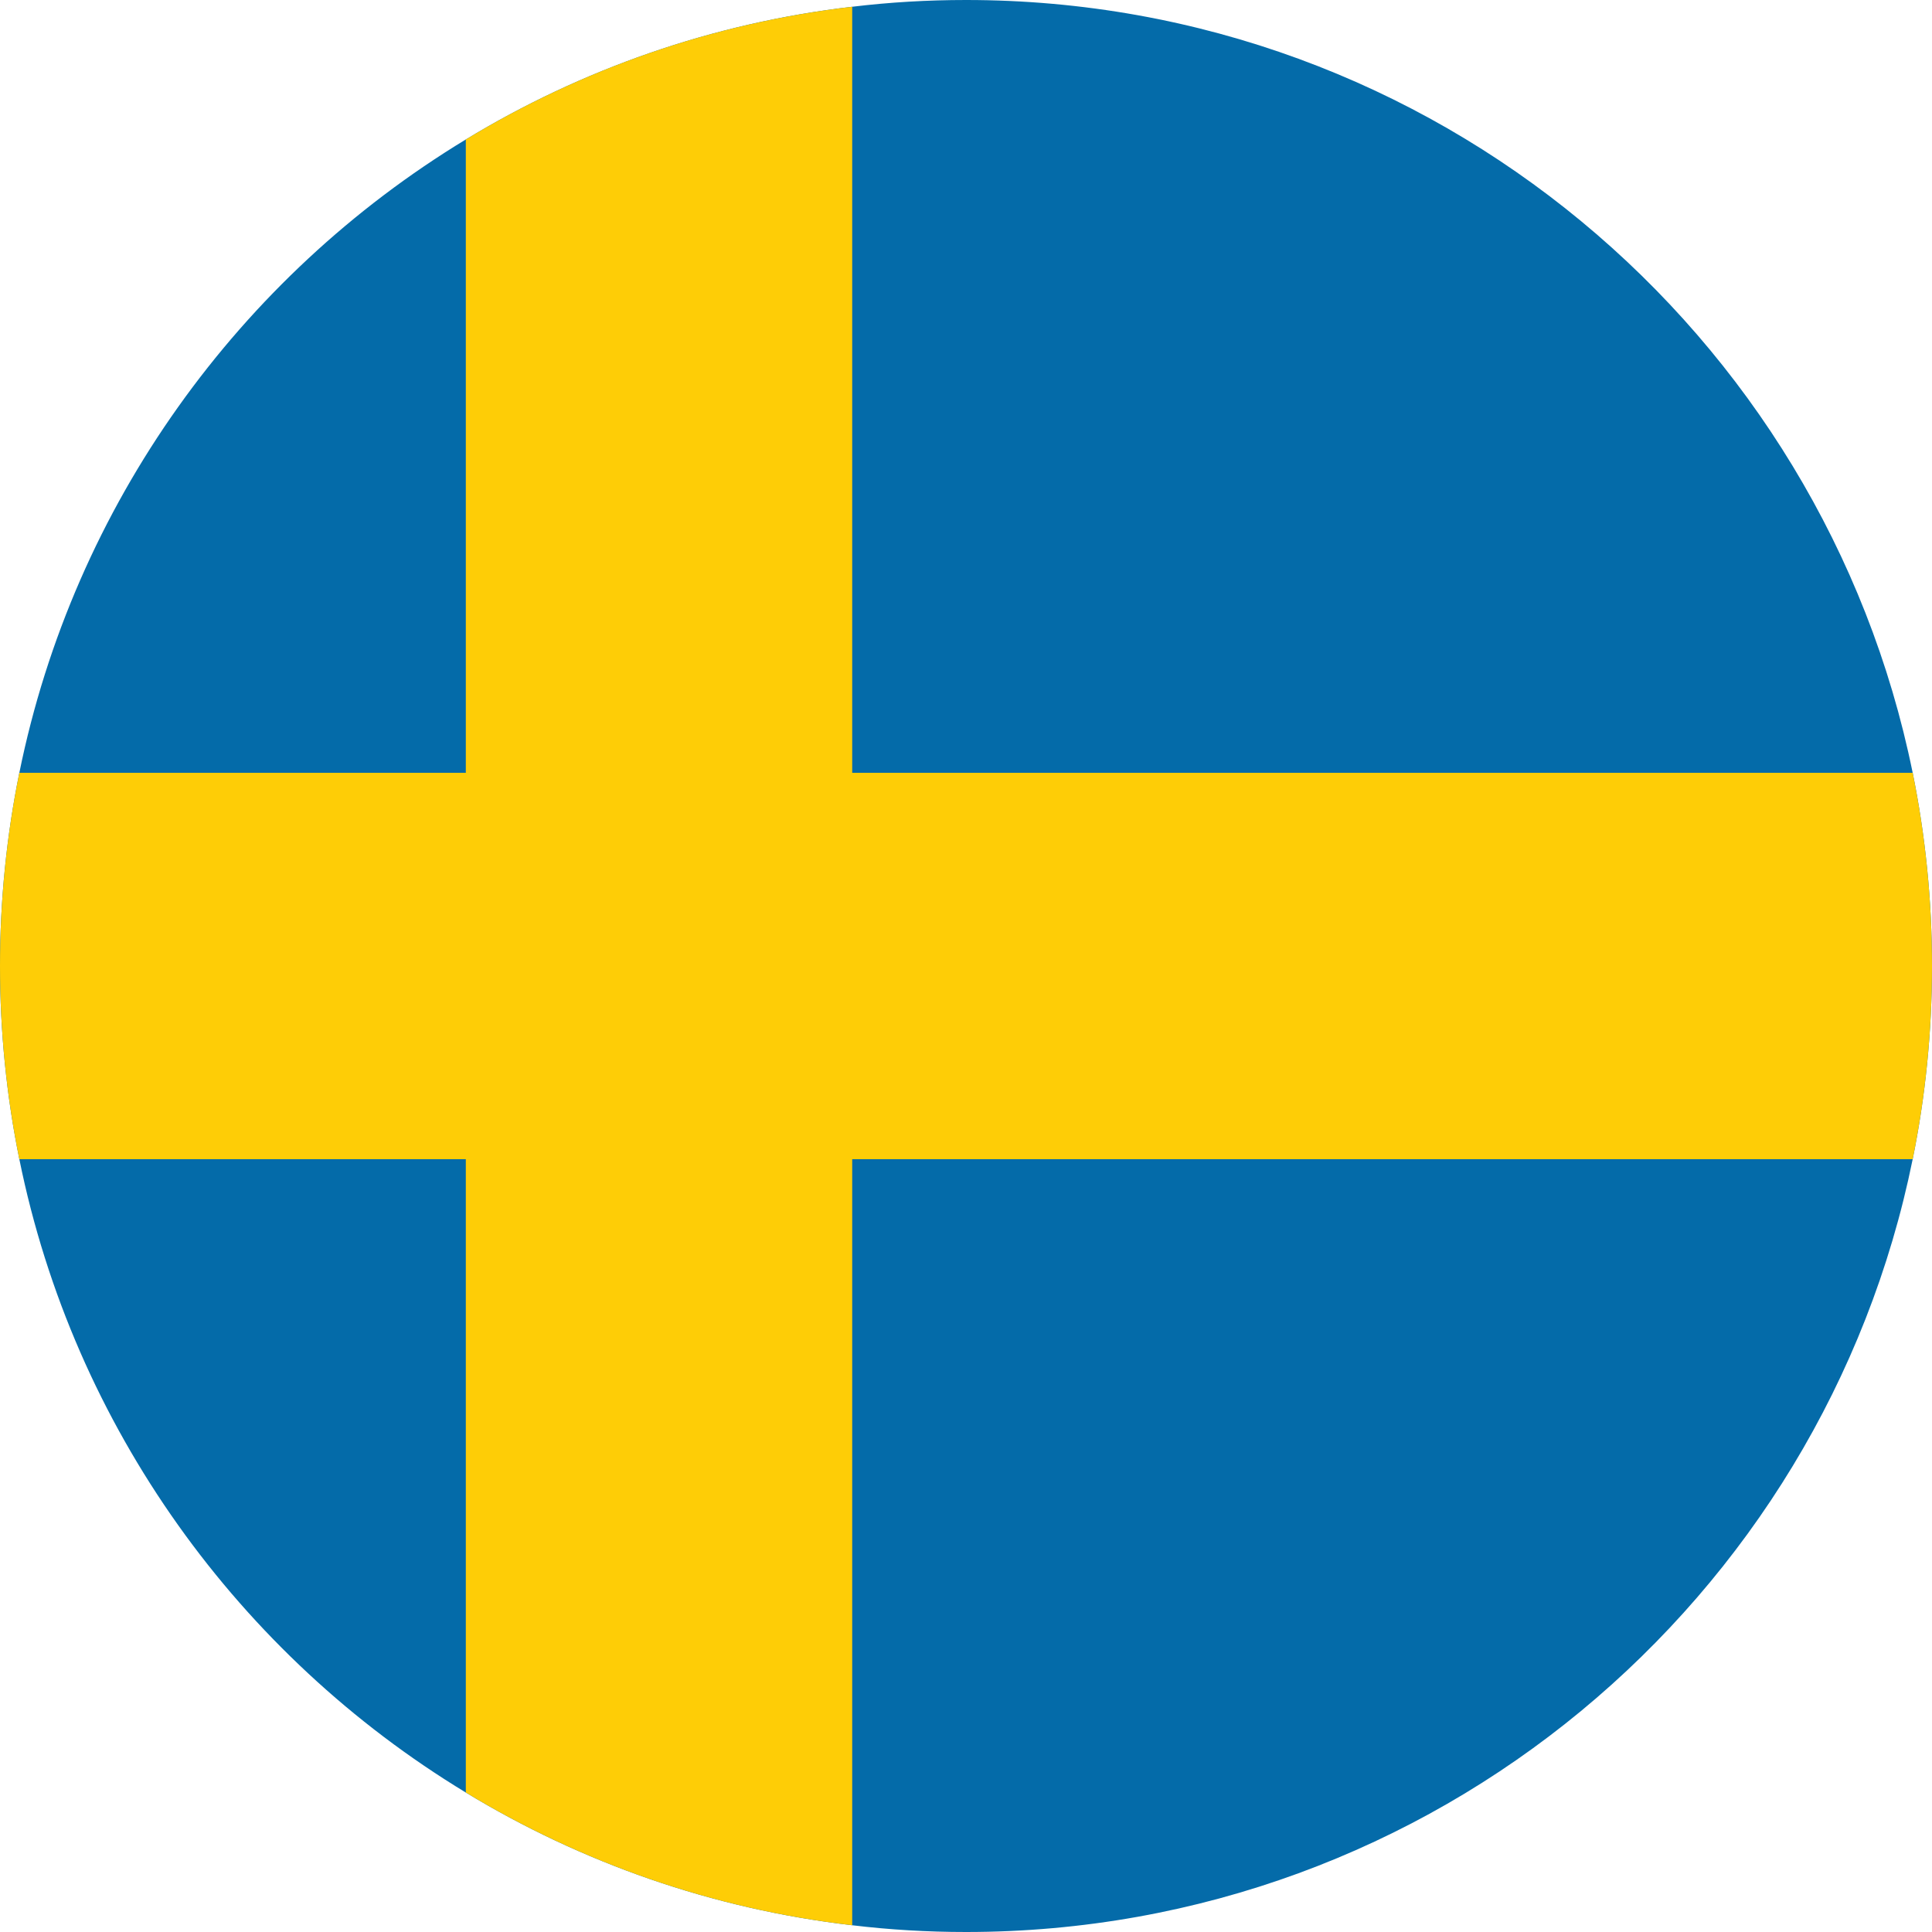
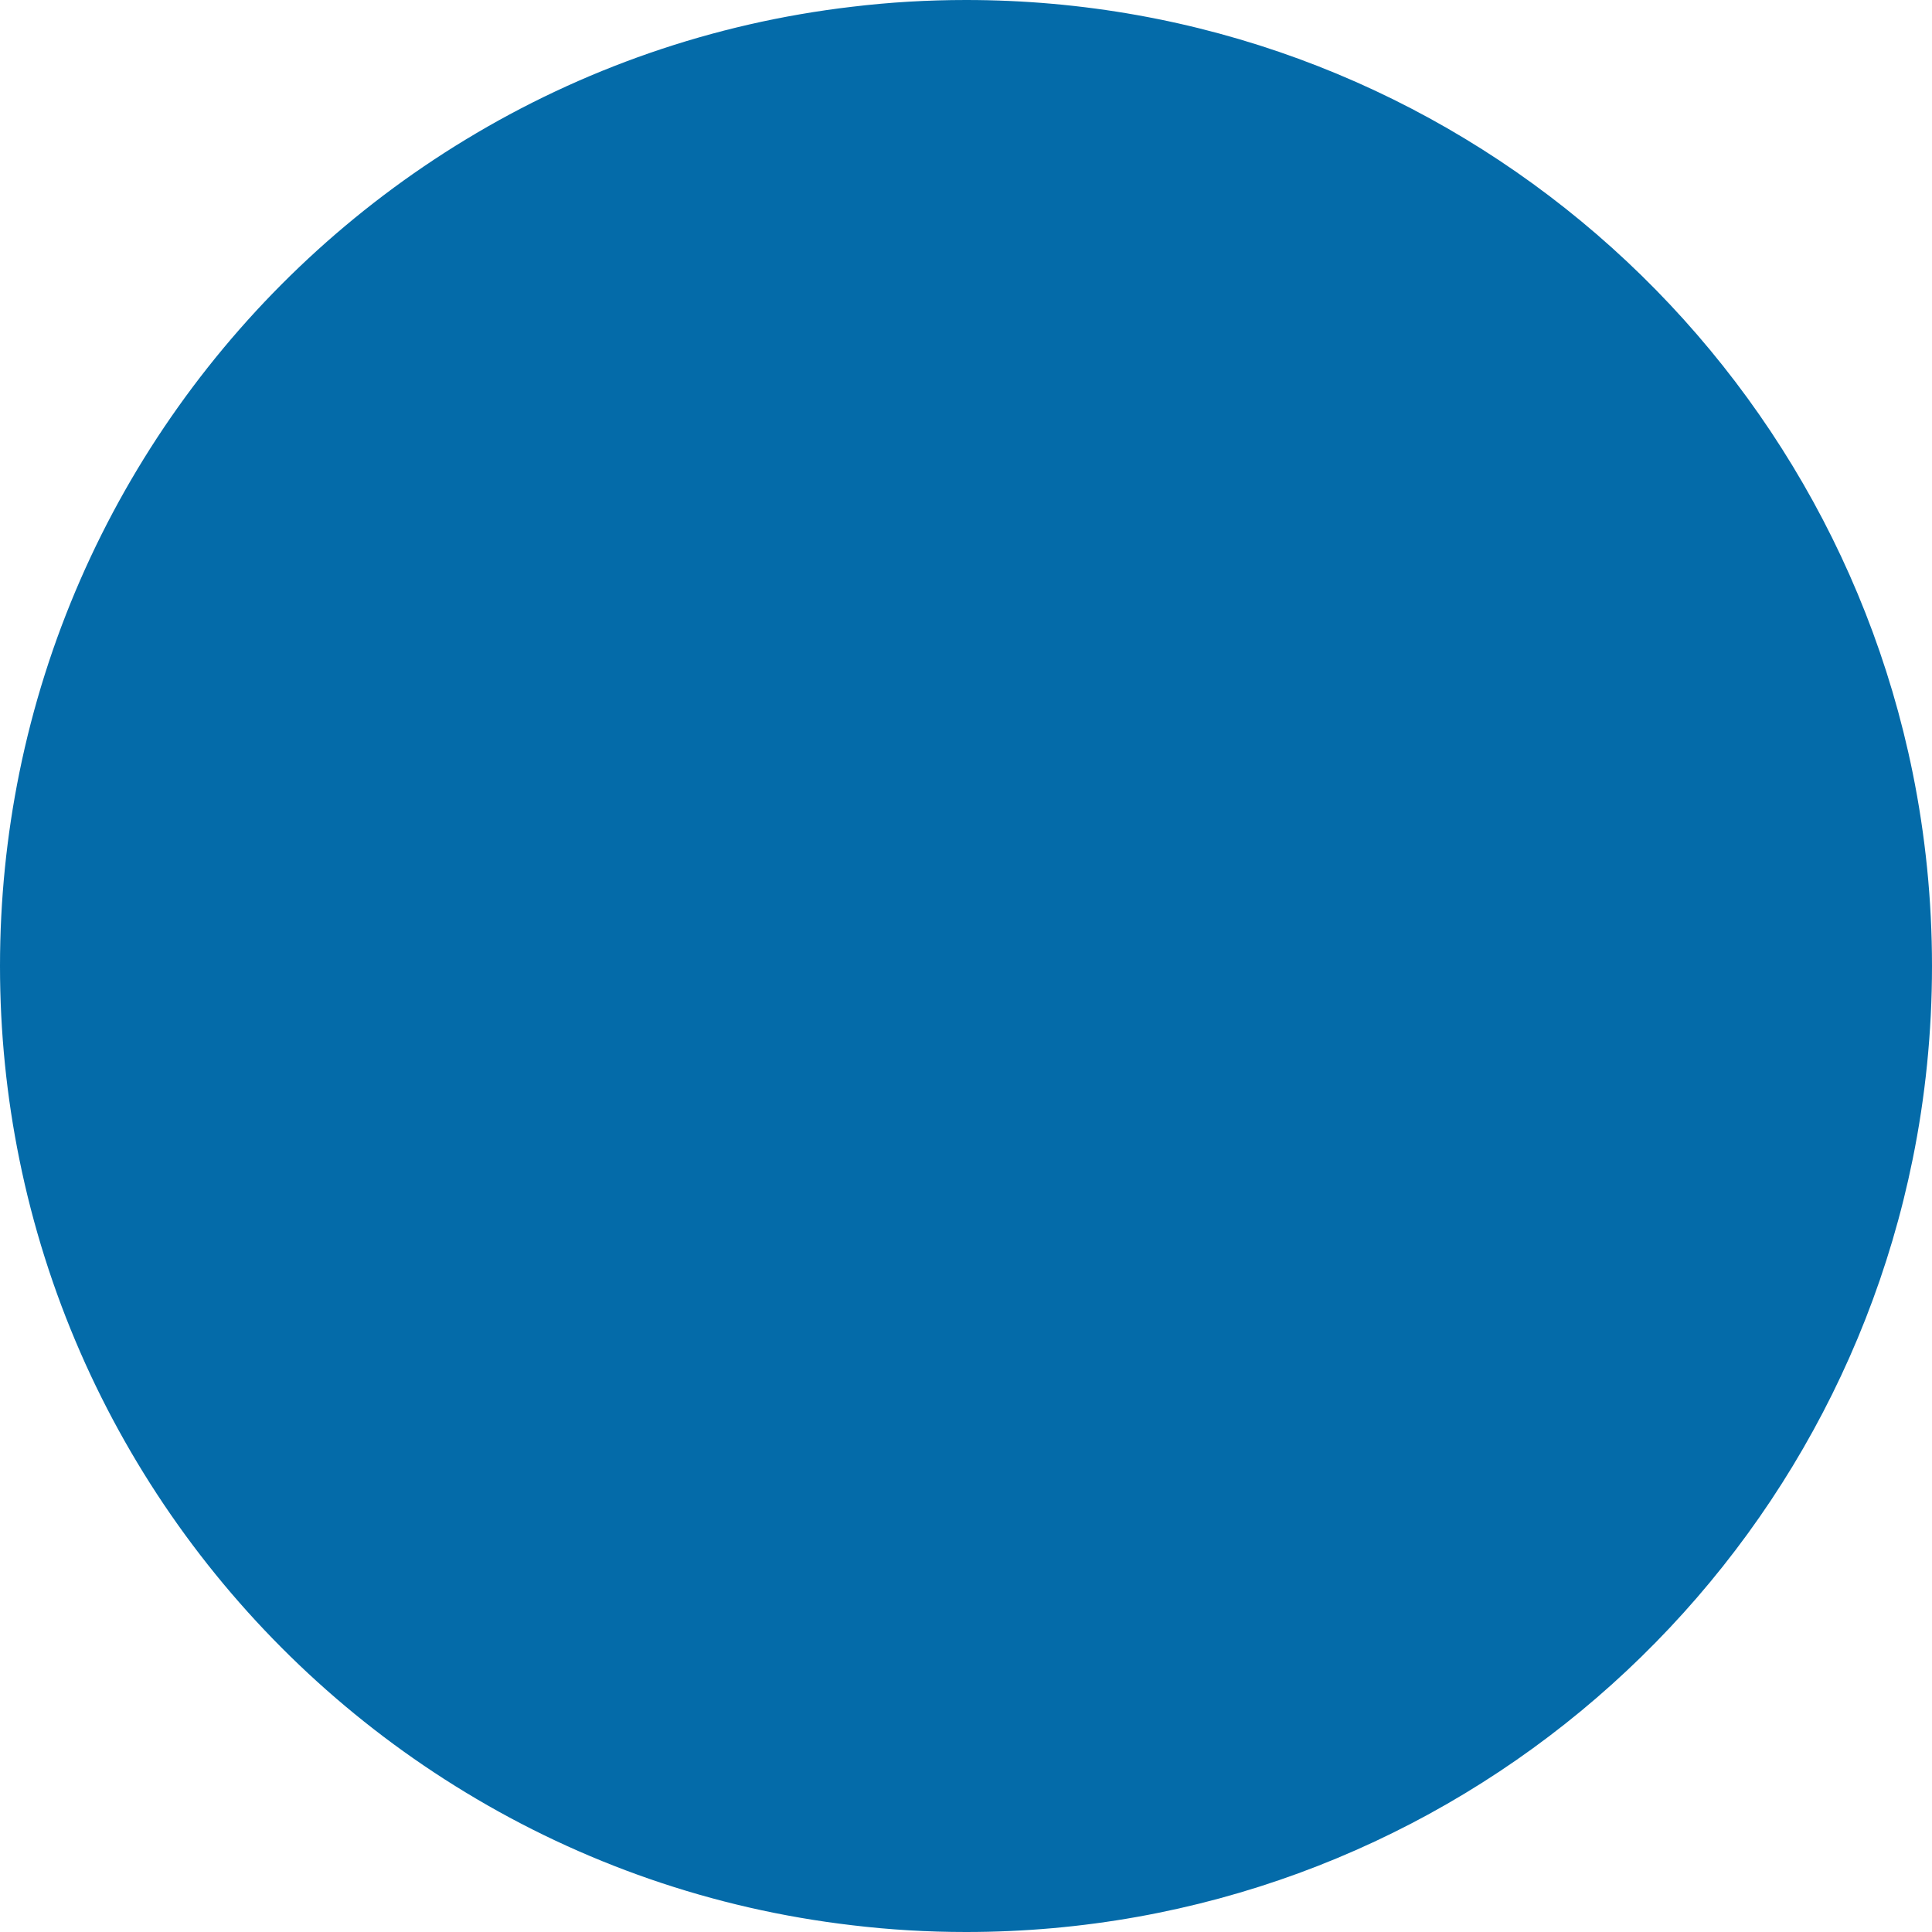
<svg xmlns="http://www.w3.org/2000/svg" width="128" height="128" viewBox="0 0 128 128" fill="none">
  <path d="M128 64.004C128 68.386 127.56 72.668 126.72 76.8C120.793 106.018 94.964 128 64 128C61.447 128 58.933 127.851 56.461 127.553C47.174 126.469 38.496 123.394 30.862 118.76C15.851 109.662 4.884 94.569 1.281 76.8C0.441 72.668 0 68.386 0 64.004C0 59.621 0.441 55.339 1.281 51.2C4.891 33.431 15.858 18.338 30.862 9.24C38.496 4.607 47.174 1.531 56.461 0.447C58.933 0.149 61.447 0 64 0C94.964 0 120.786 21.989 126.72 51.2C127.56 55.339 128 59.621 128 64.004Z" fill="#046BA9" />
-   <path d="M128 64.003C128 68.386 127.56 72.668 126.72 76.8H56.461V127.553C47.174 126.469 38.496 123.393 30.862 118.76V76.8H1.281C0.441 72.668 0 68.386 0 64.003C0 59.62 0.441 55.339 1.281 51.2H30.862V9.24C38.496 4.606 47.174 1.531 56.461 0.447V51.2H126.72C127.56 55.339 128 59.62 128 64.003Z" fill="#FECD06" />
</svg>